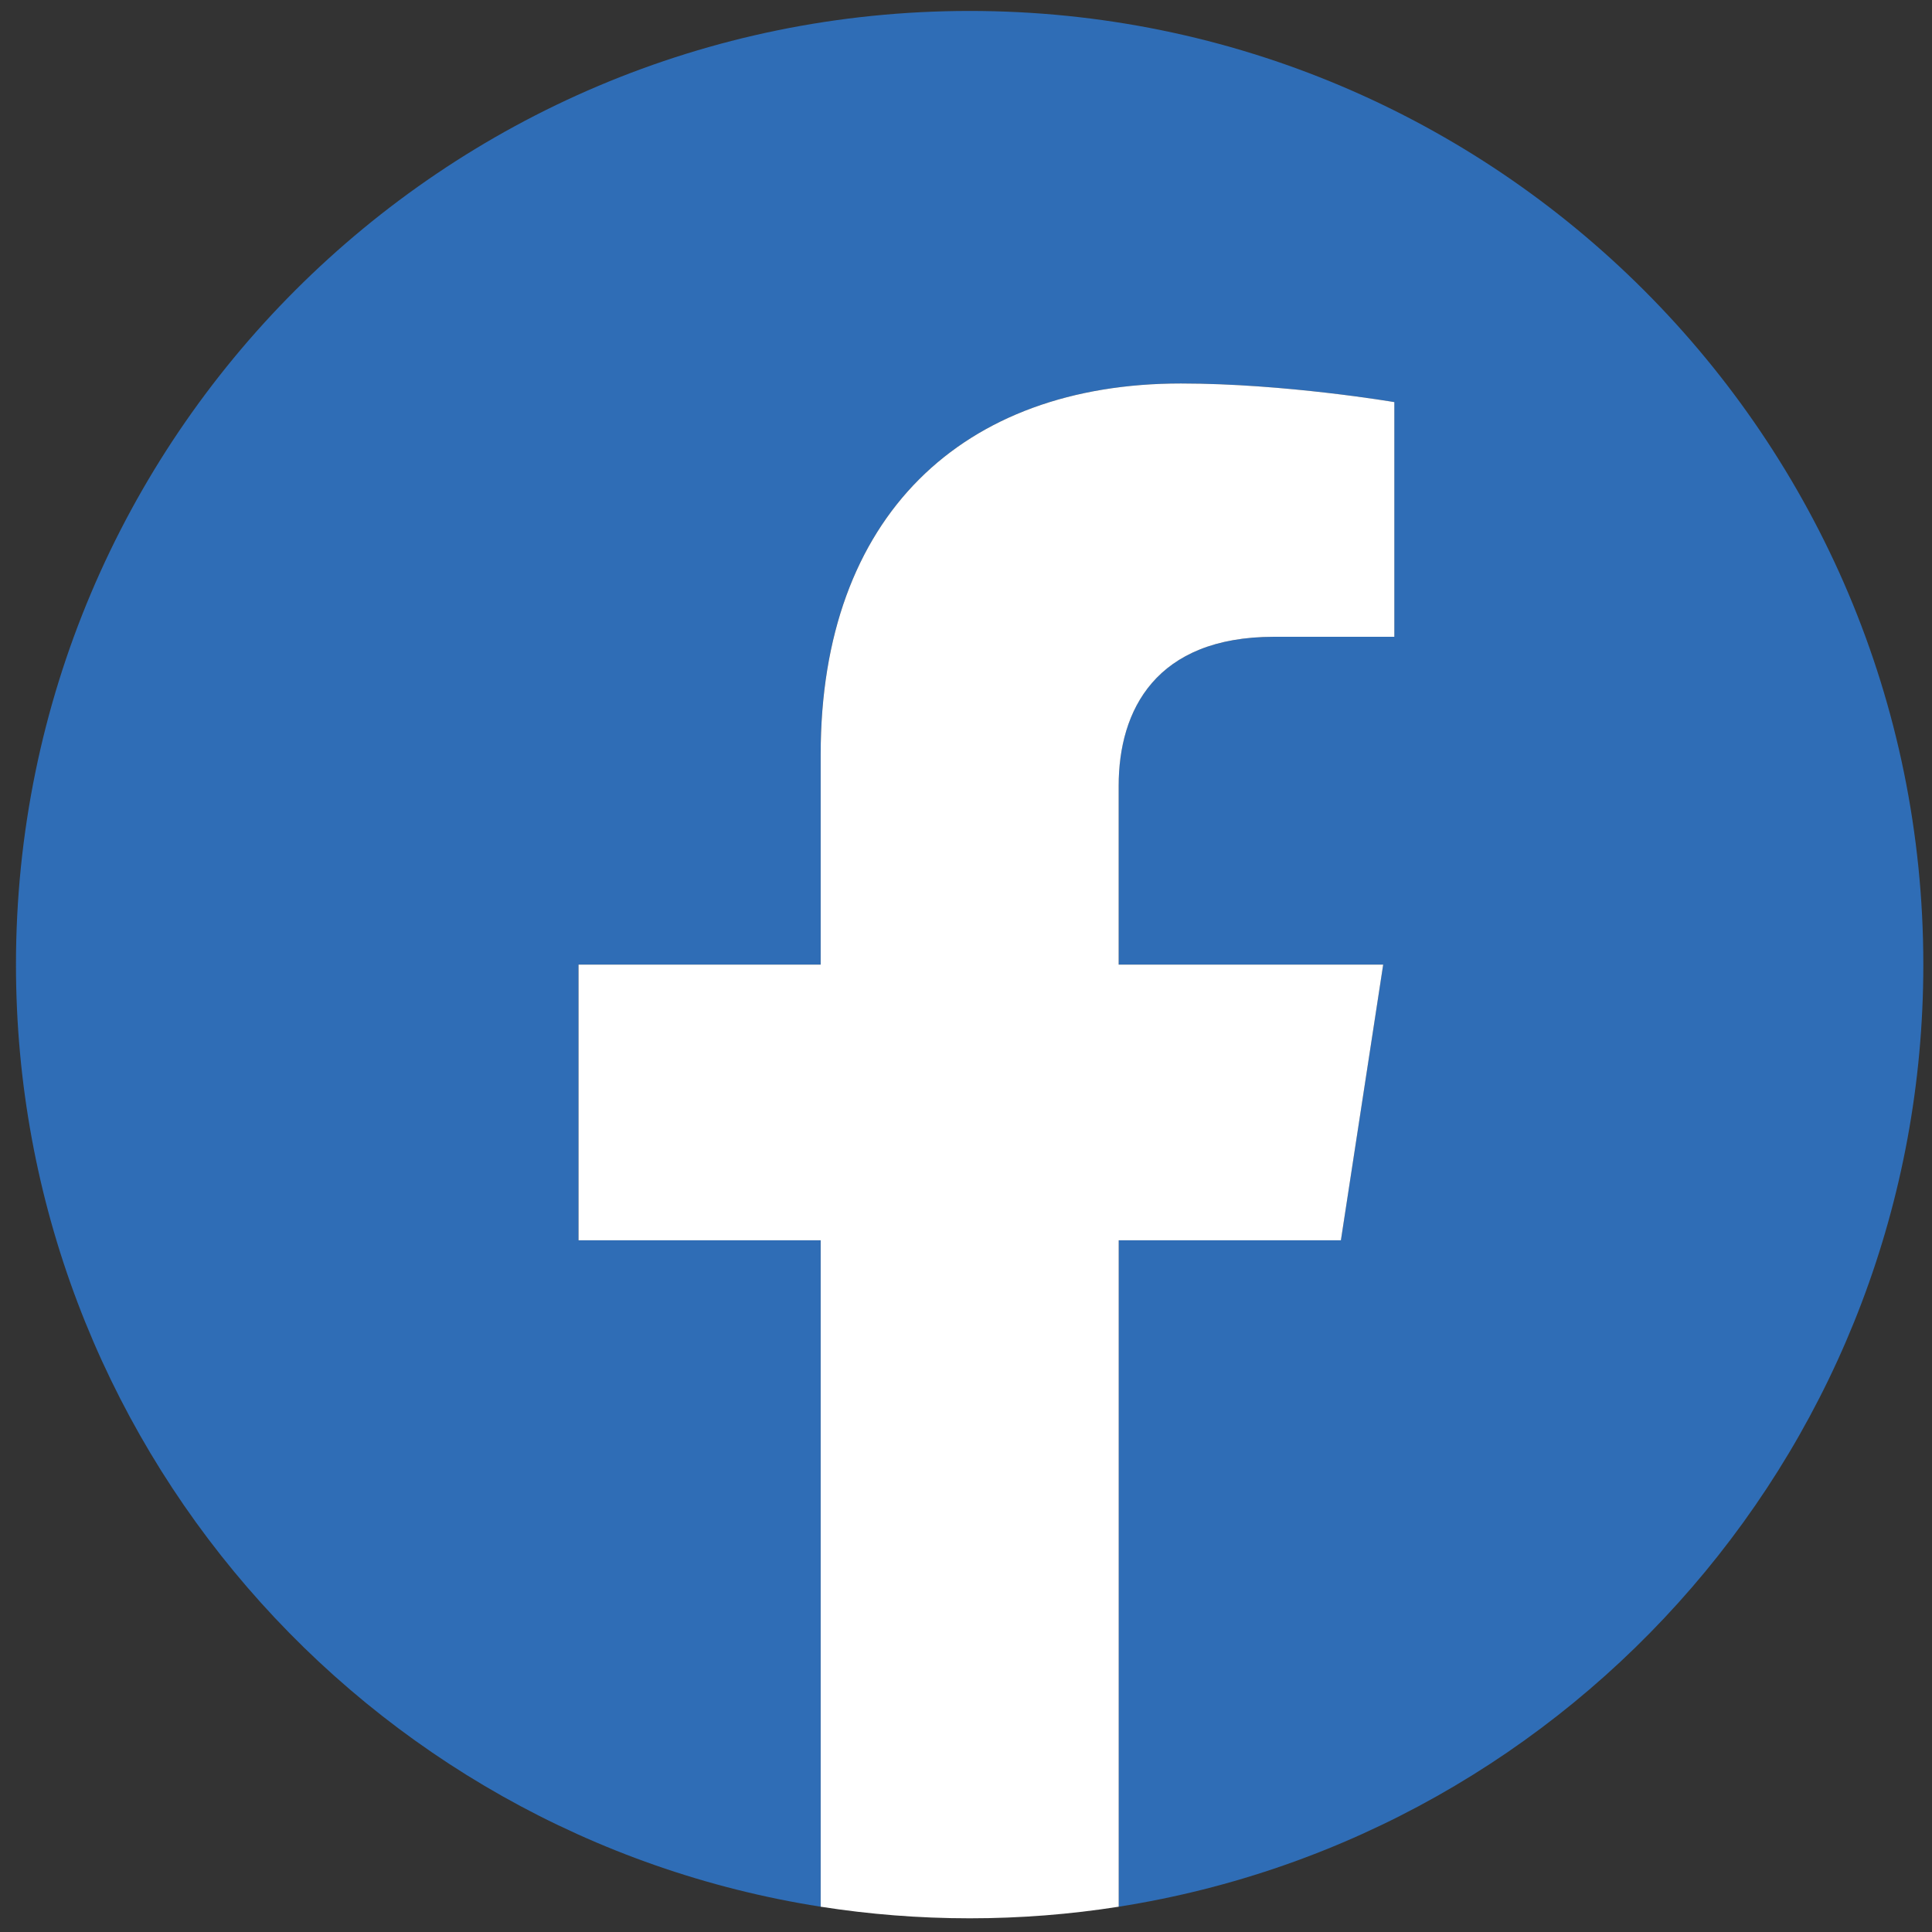
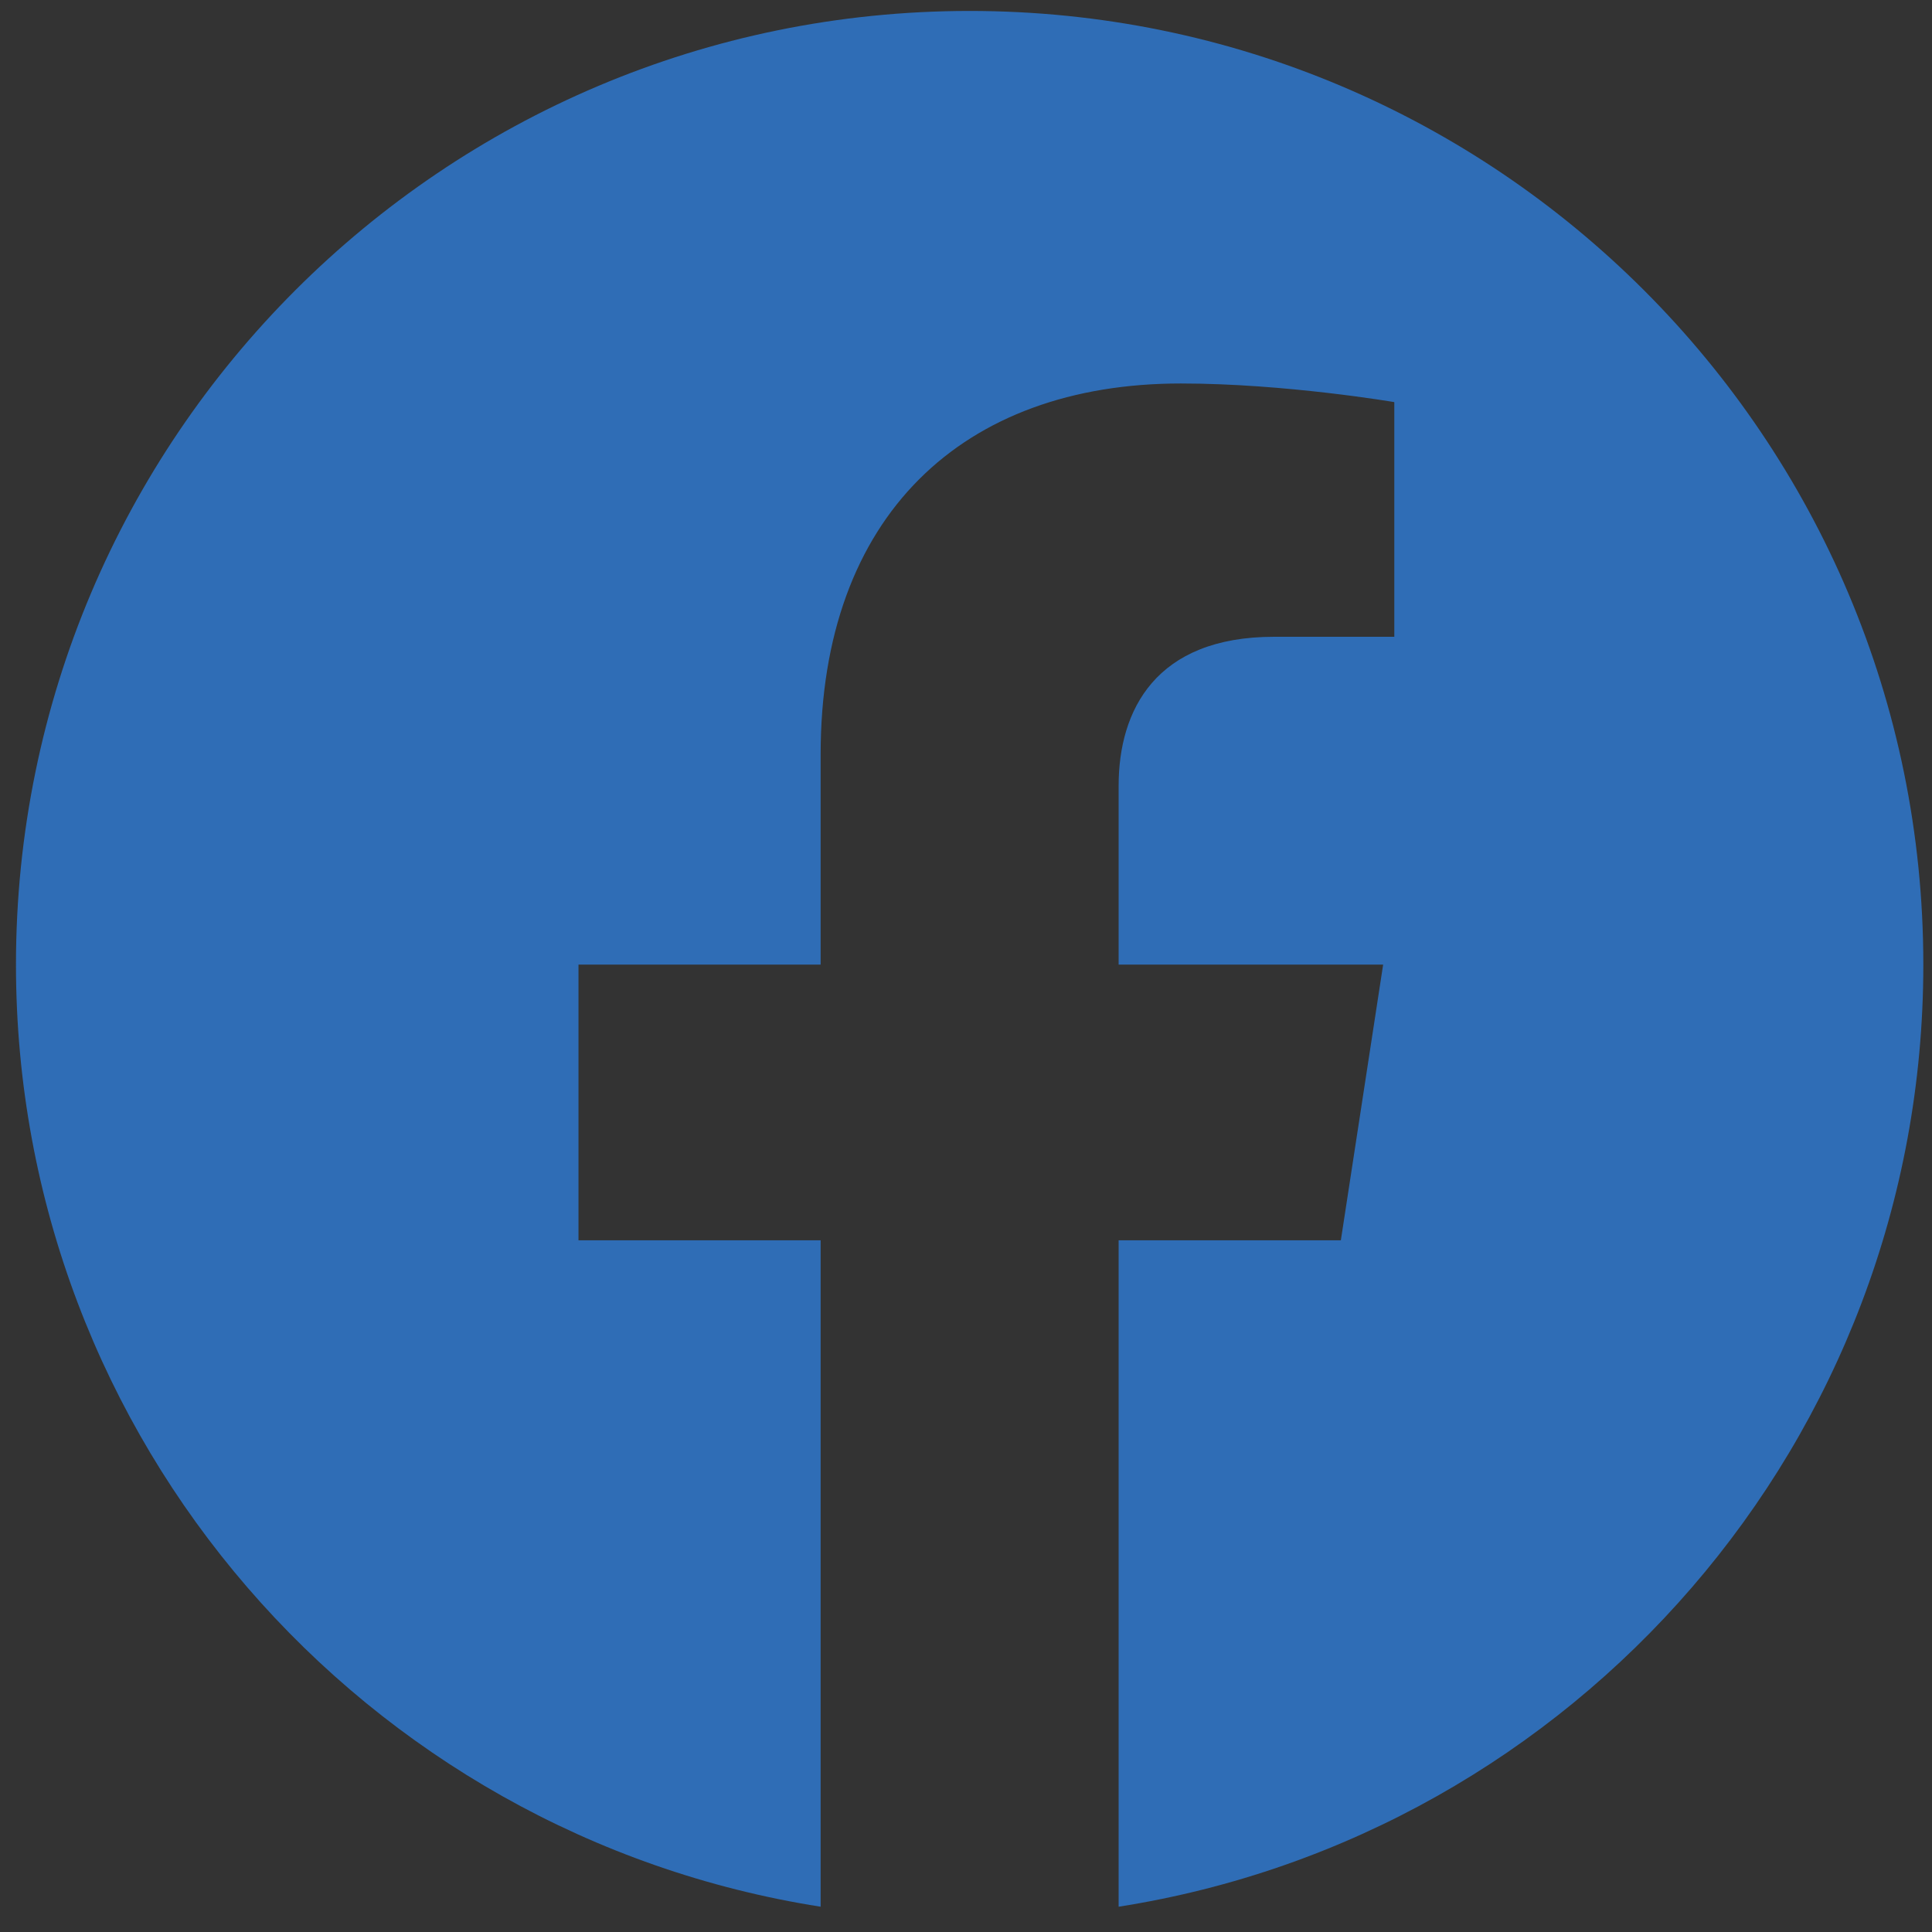
<svg xmlns="http://www.w3.org/2000/svg" version="1.1" x="0px" y="0px" width="45px" height="45px" viewBox="0 0 45 45" style="enable-background:new 0 0 45 45;" xml:space="preserve">
  <rect x="0" y="0" width="45" height="45" fill="#333333" stroke="none" />
  <style type="text/css">
	.st0{fill:#2F6DB6;}
	.st1{fill:#FFFFFF;}
</style>
  <g id="レイヤー_1">
</g>
  <g id="Layer_1">
    <g>
      <path class="st0" d="M44.798,22.468c0-12.268-9.945-22.213-22.213-22.213S0.372,10.2,0.372,22.468    c0,11.087,8.123,20.277,18.742,21.943V28.889h-5.64v-6.421h5.64v-4.894c0-5.567,3.316-8.642,8.39-8.642    c2.43,0,4.972,0.434,4.972,0.434v5.466h-2.801c-2.759,0-3.62,1.712-3.62,3.469v4.167h6.161l-0.985,6.421h-5.176v15.522    C36.675,42.745,44.798,33.555,44.798,22.468z" />
-       <path class="st1" d="M31.232,28.889l0.985-6.421h-6.161v-4.167c0-1.757,0.861-3.469,3.62-3.469h2.801V9.366    c0,0-2.542-0.434-4.972-0.434c-5.074,0-8.39,3.075-8.39,8.642v4.894h-5.64v6.421h5.64v15.522c1.131,0.177,2.29,0.27,3.471,0.27    c1.181,0,2.34-0.092,3.471-0.27V28.889H31.232z" />
    </g>
  </g>
</svg>